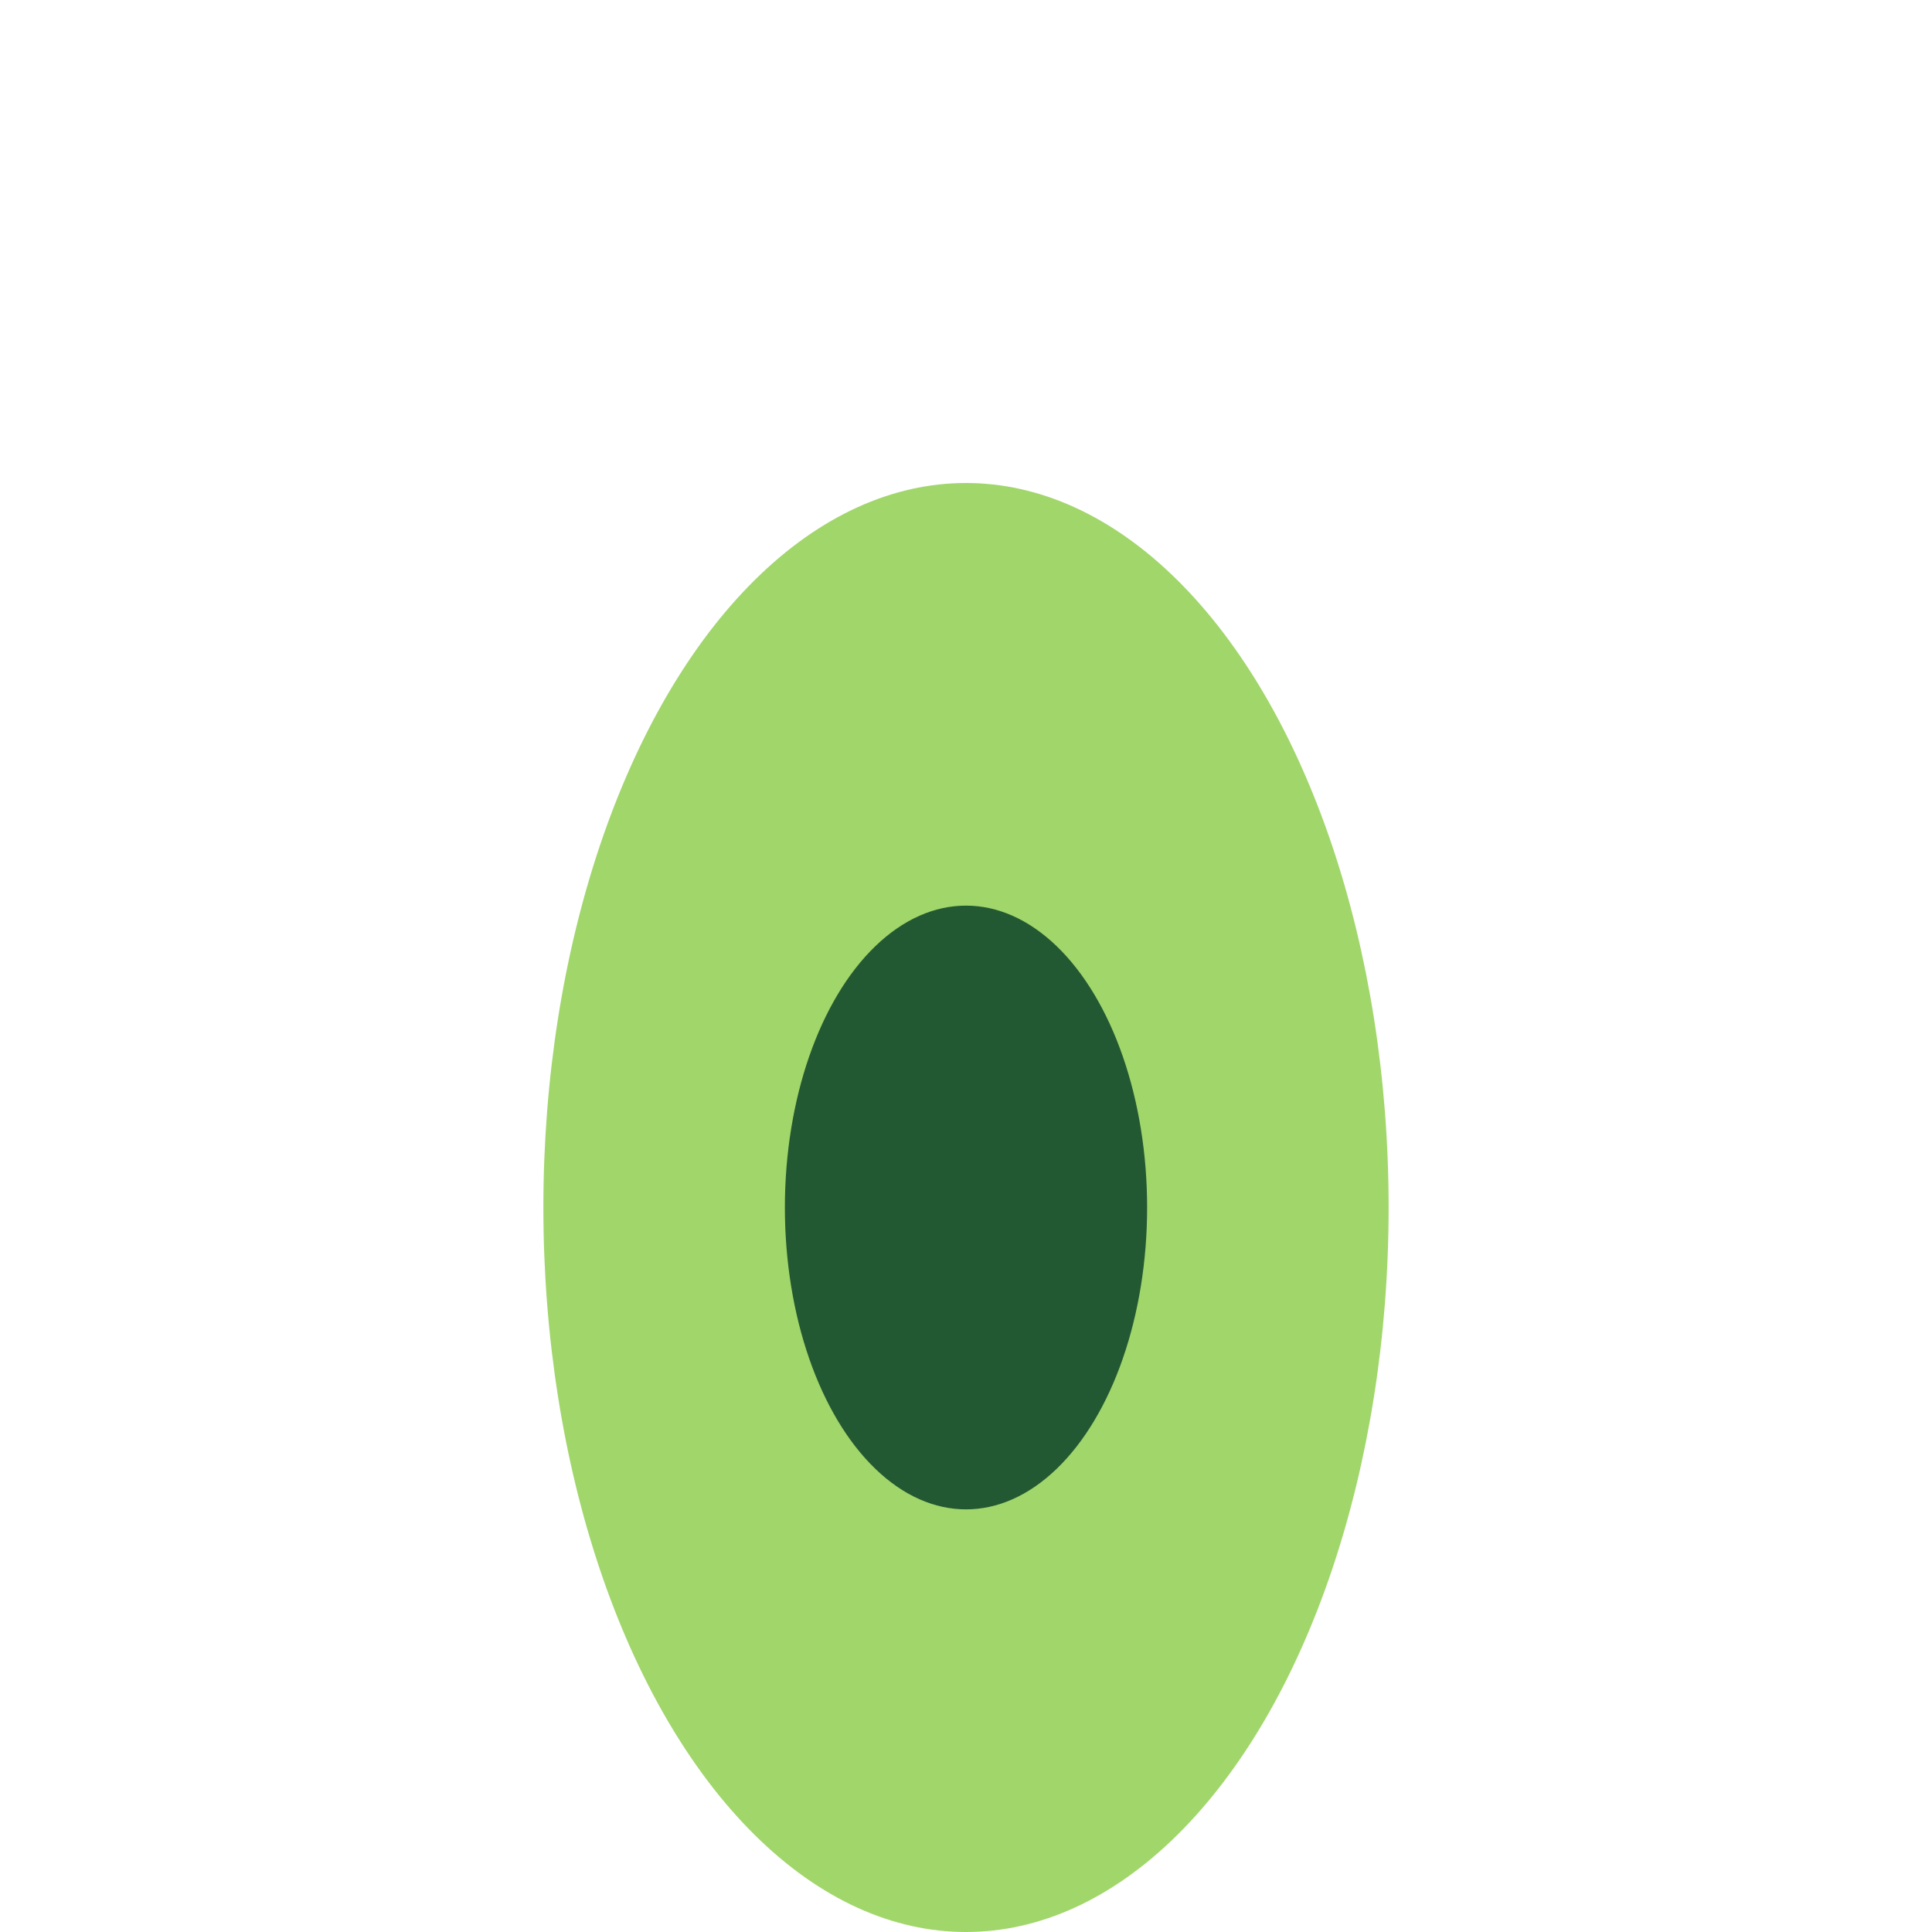
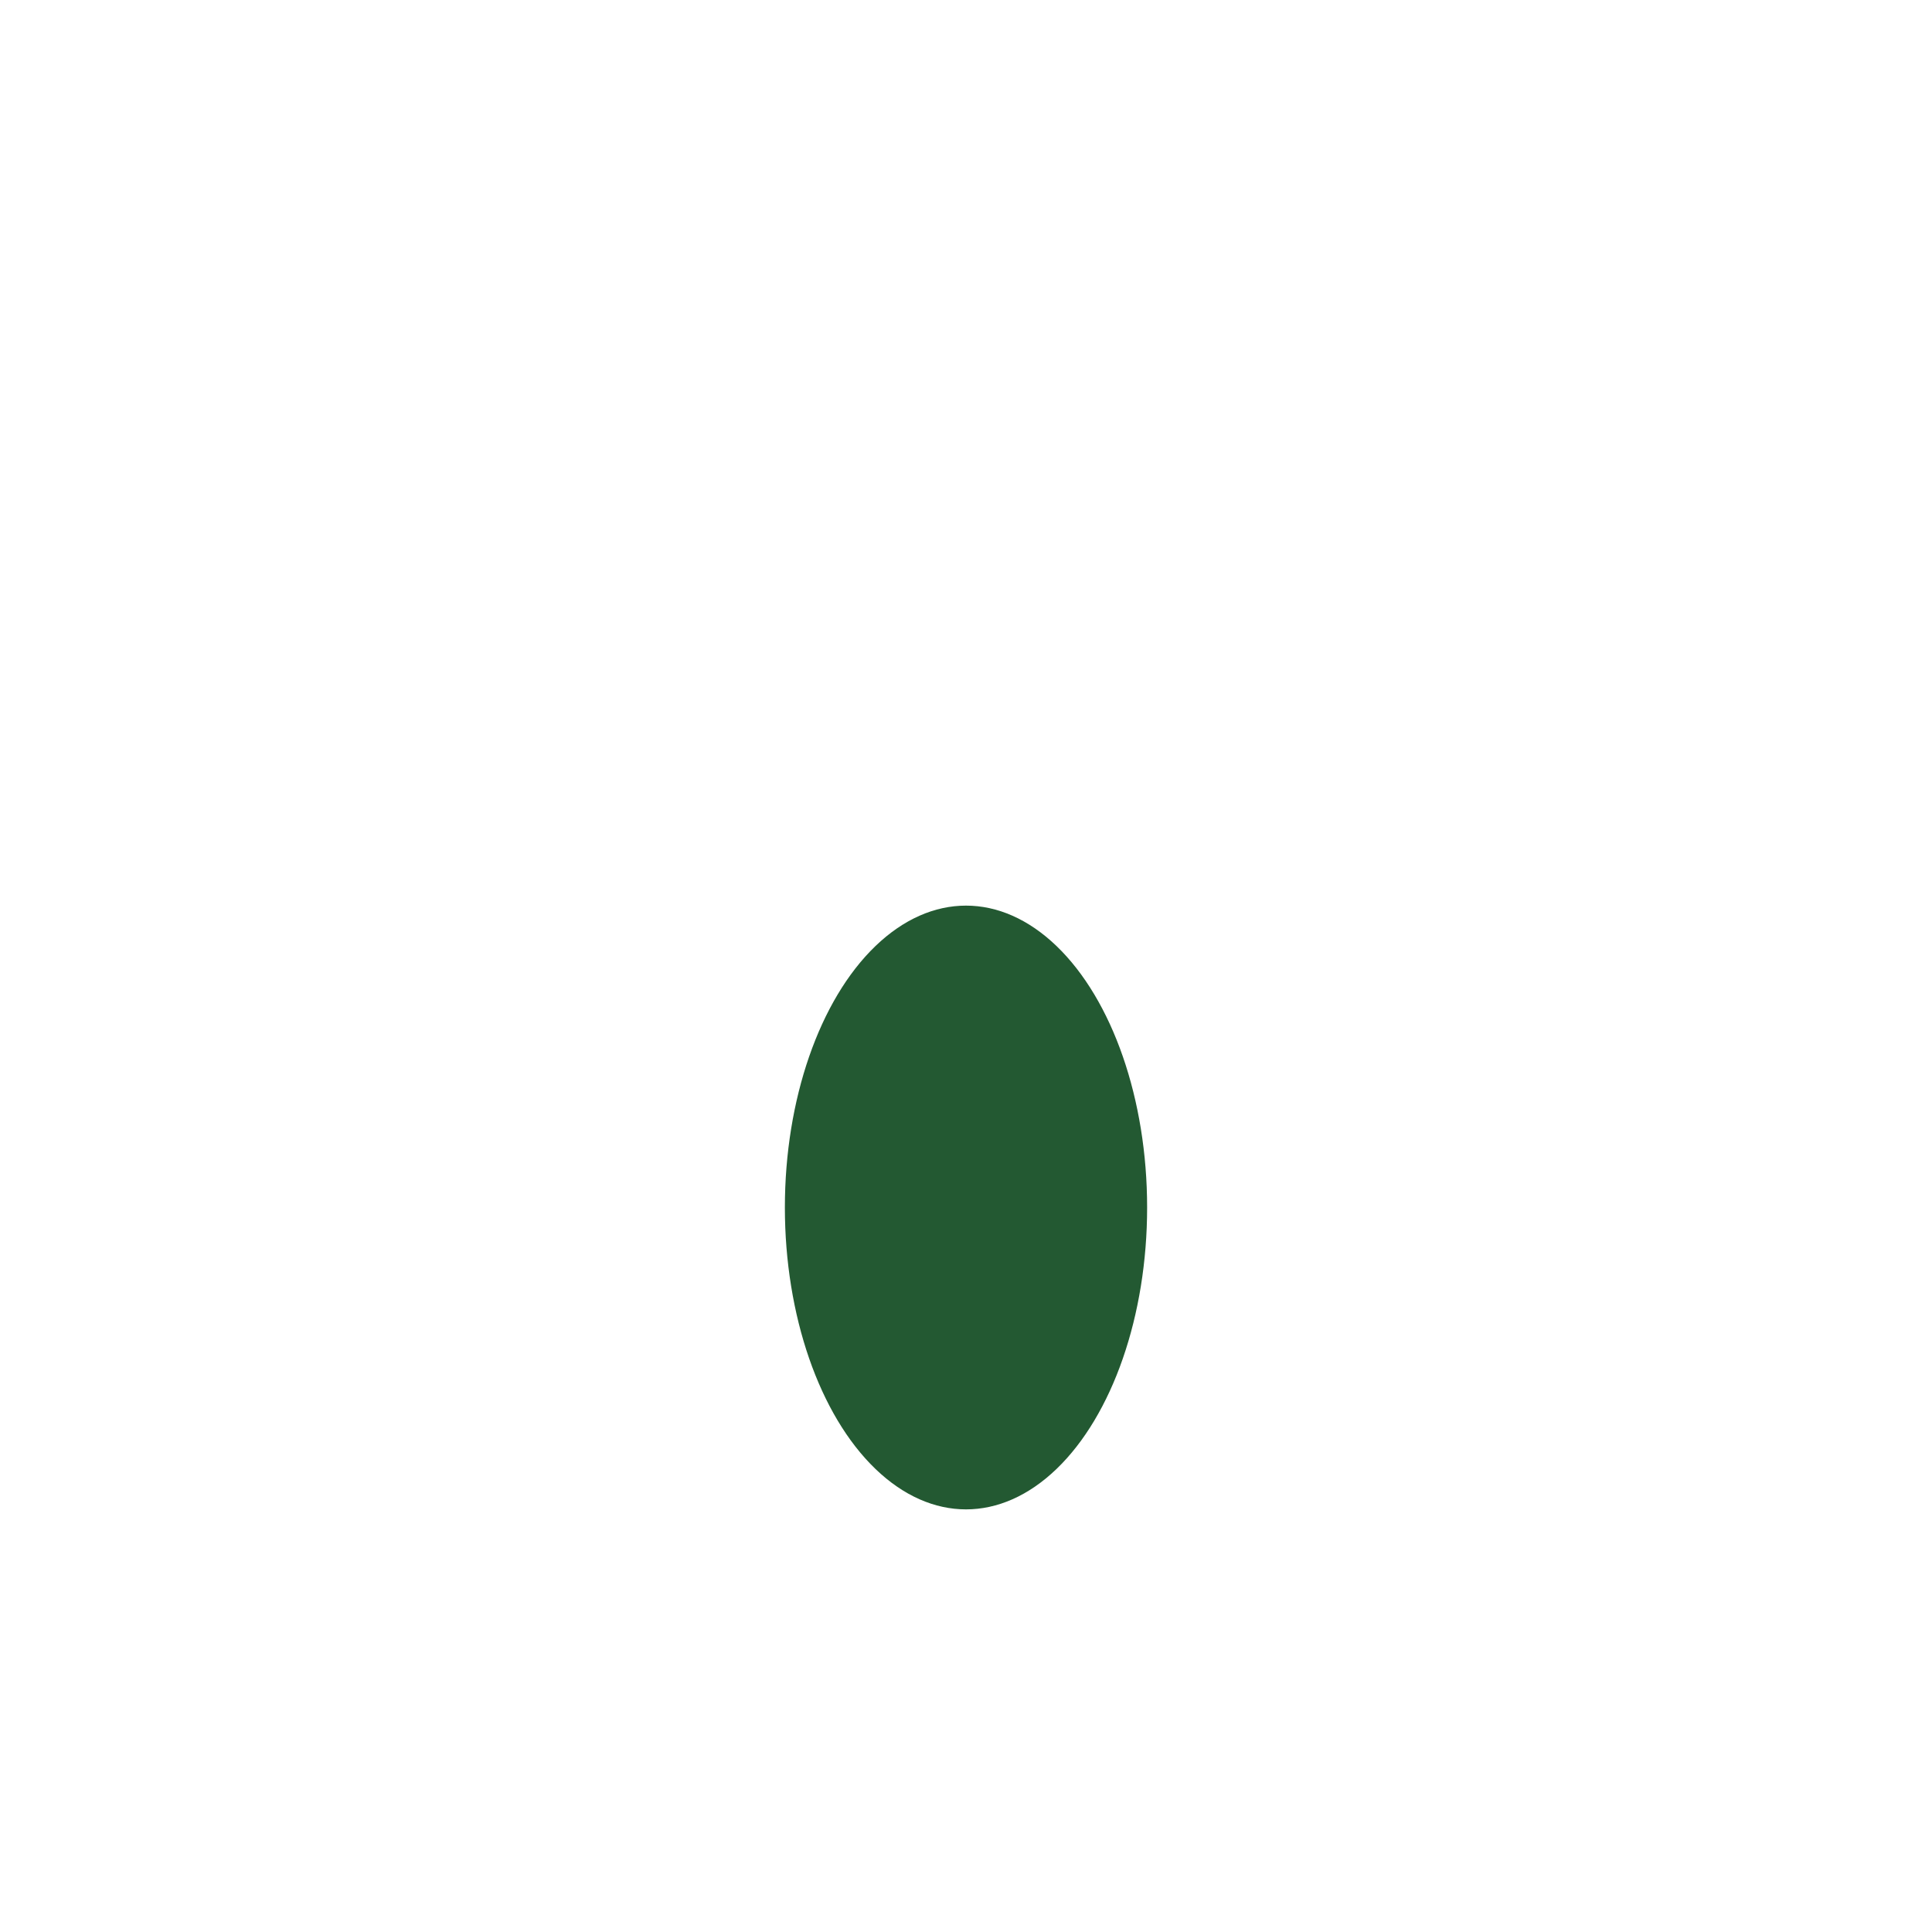
<svg xmlns="http://www.w3.org/2000/svg" width="32" height="32" viewBox="0 0 32 32">
-   <ellipse cx="16" cy="20" rx="7" ry="12" fill="#A1D66B" />
  <ellipse cx="16" cy="20" rx="3" ry="5" fill="#235932" />
</svg>